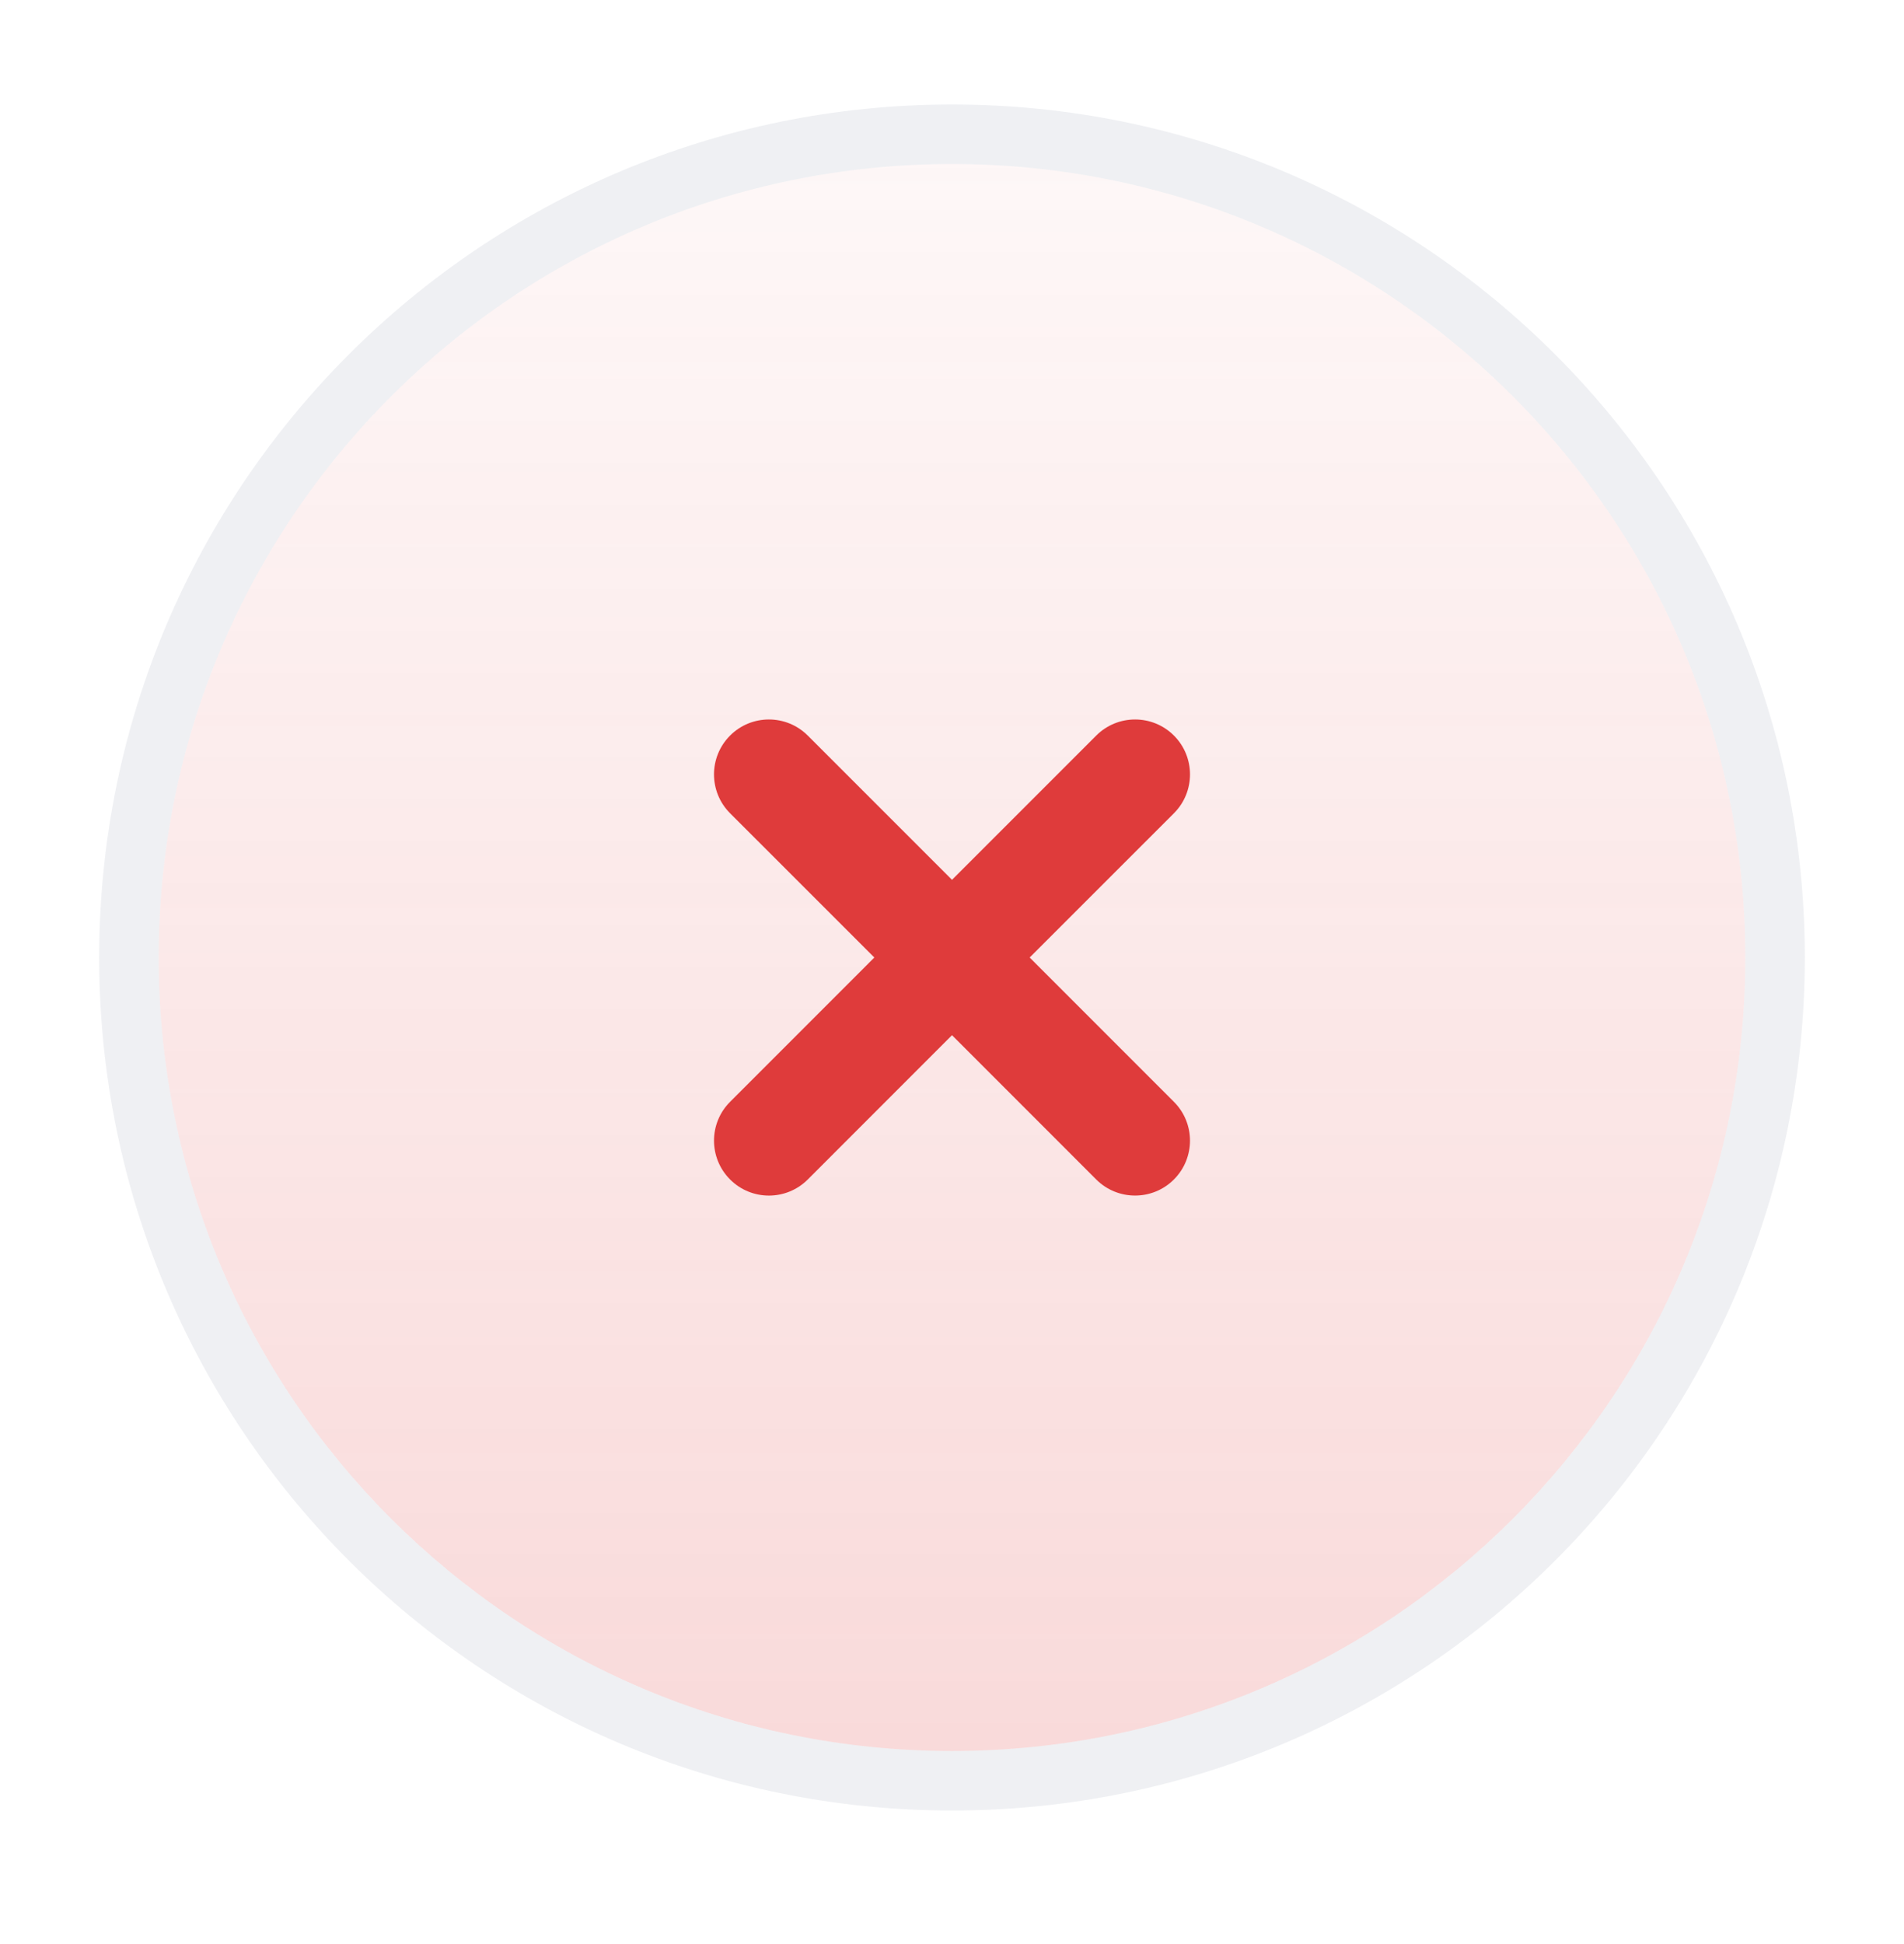
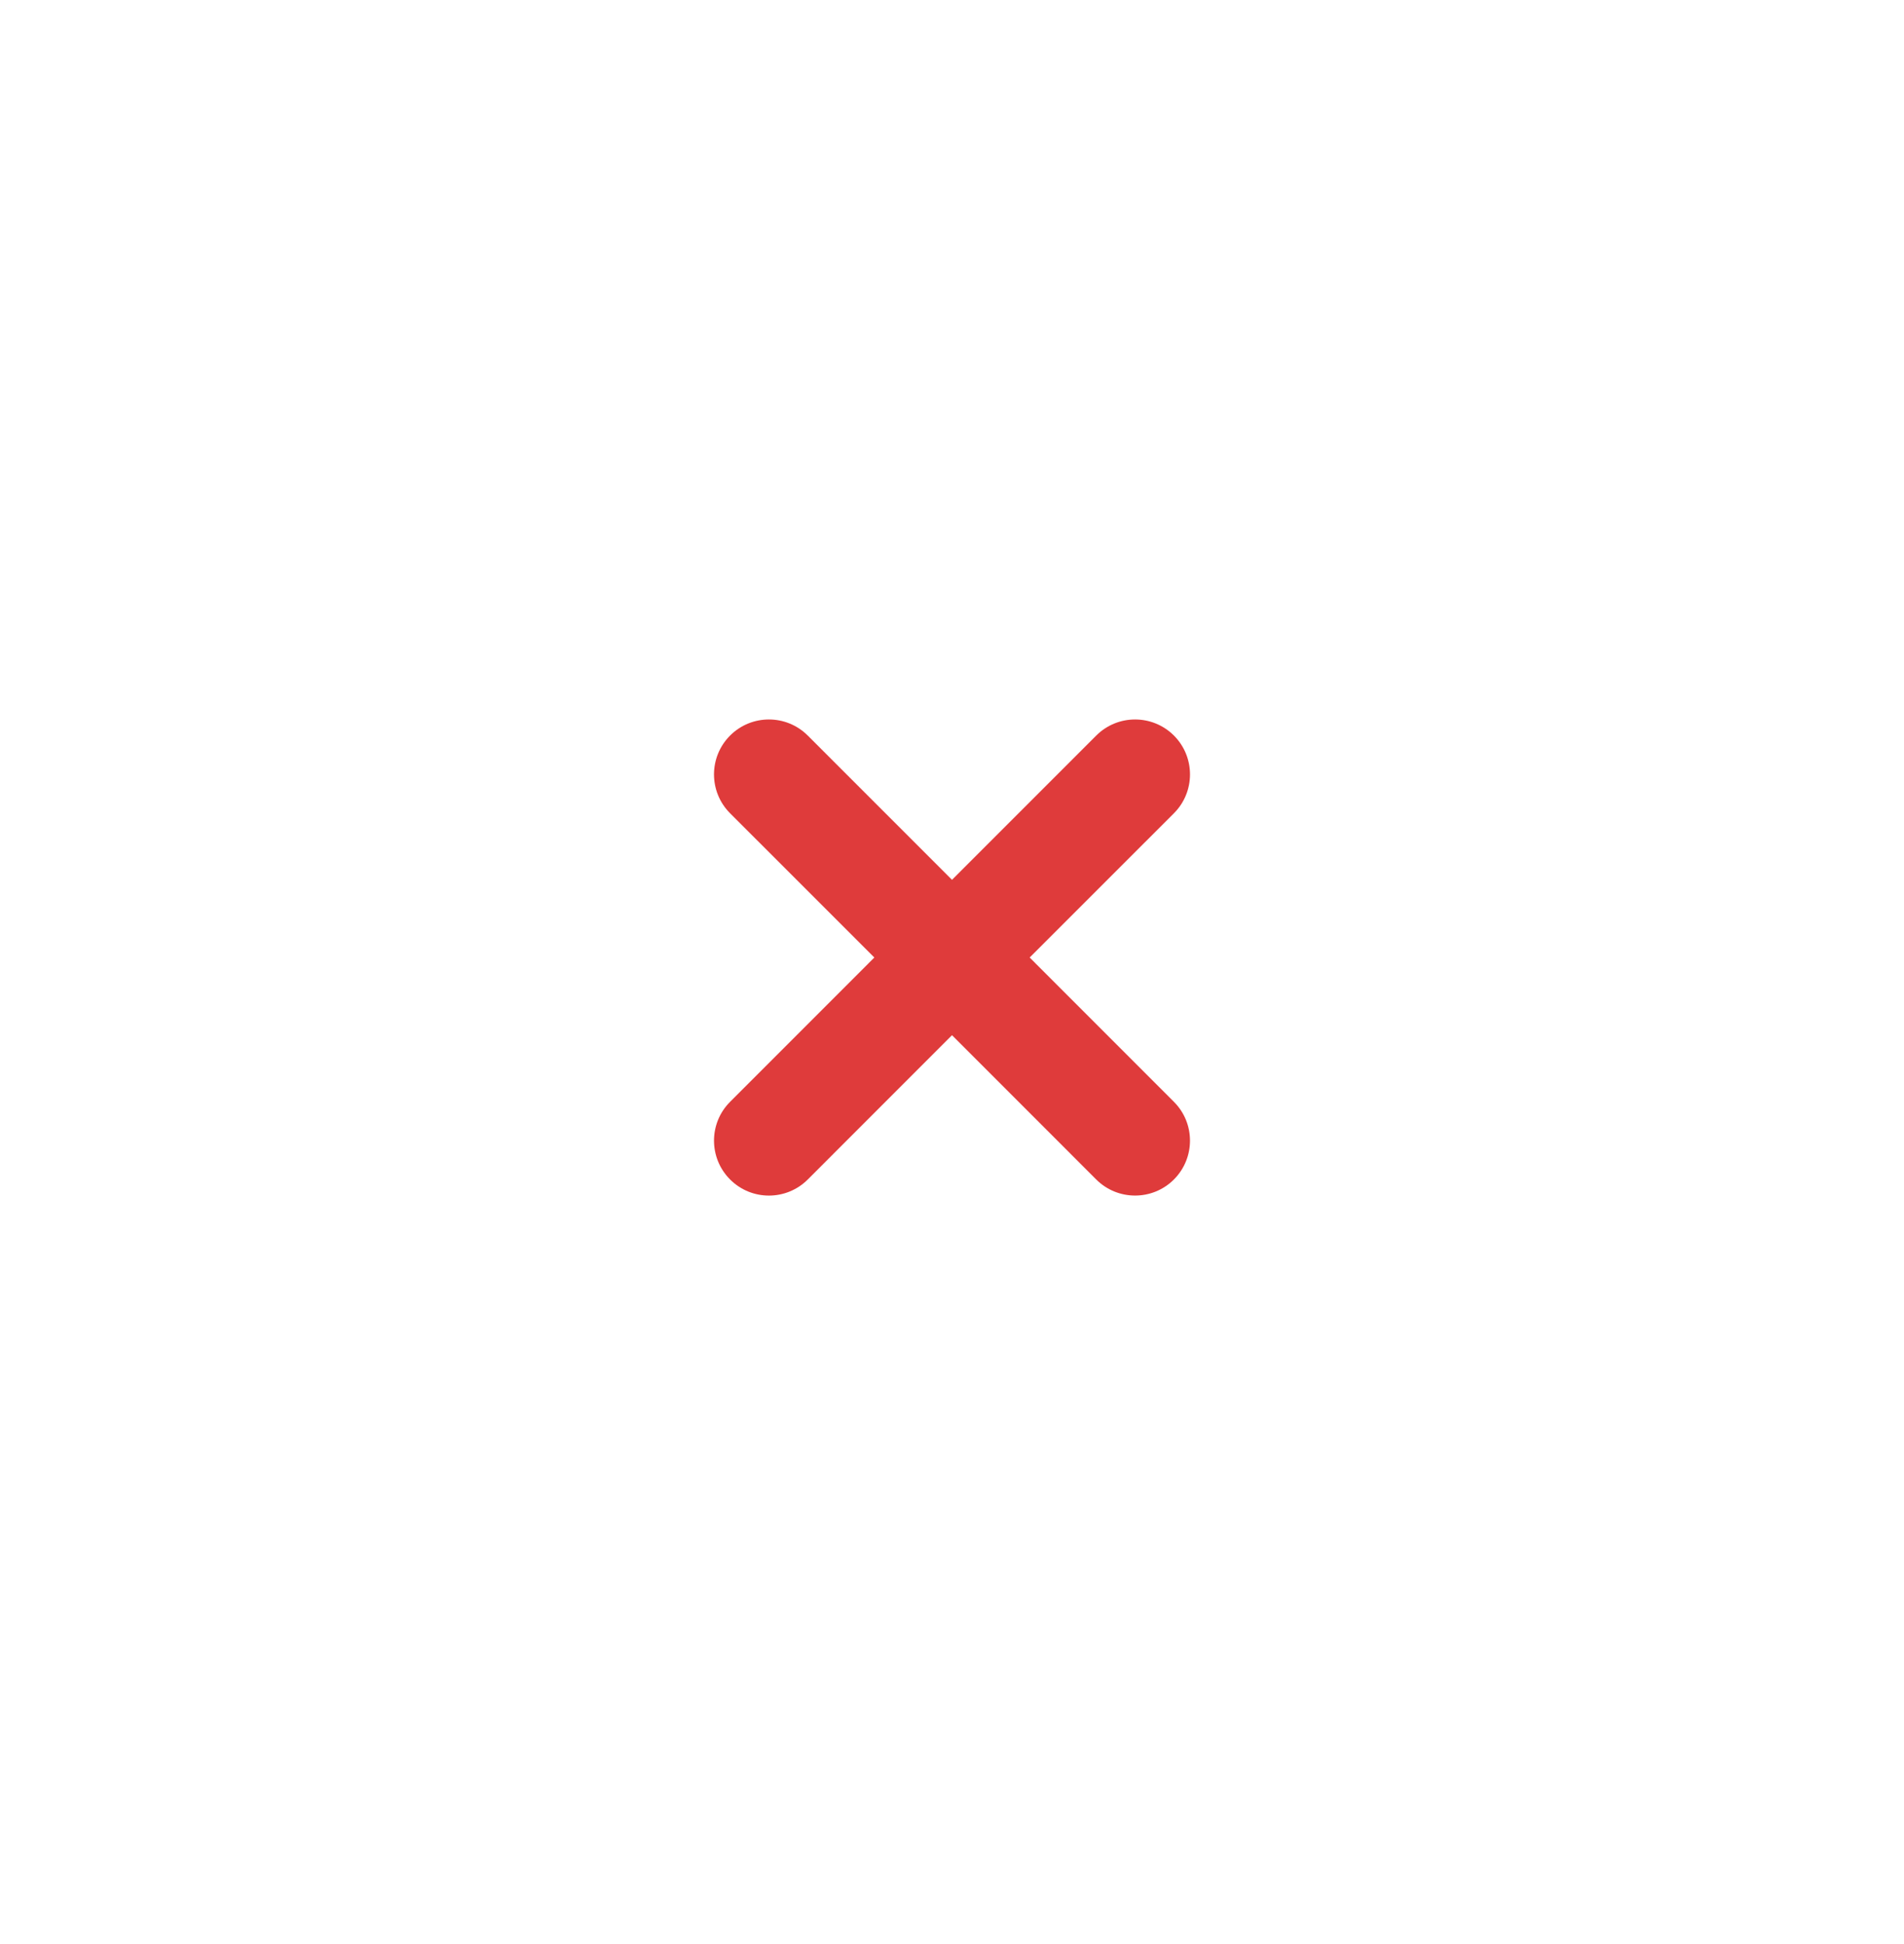
<svg xmlns="http://www.w3.org/2000/svg" width="48" height="49" viewBox="0 0 48 49" fill="none">
-   <path d="M44 24.134C44 35.18 35.046 44.134 24 44.134C12.954 44.134 4 35.18 4 24.134C4 13.089 12.954 4.134 24 4.134C35.046 4.134 44 13.089 44 24.134Z" fill="url(#paint0_linear_59_7349)" fill-opacity="0.2" />
-   <path d="M24 44.884C35.46 44.884 44.75 35.594 44.75 24.134C44.75 12.674 35.46 3.384 24 3.384C12.54 3.384 3.25 12.674 3.25 24.134C3.25 35.594 12.54 44.884 24 44.884Z" stroke="#77809A" stroke-opacity="0.12" stroke-width="1.5" stroke-linecap="round" />
  <path d="M18.405 18.54C18.946 17.999 19.823 17.999 20.364 18.54L24 22.176L27.636 18.54C28.177 17.999 29.054 17.999 29.595 18.54C30.135 19.081 30.135 19.957 29.595 20.498L25.958 24.134L29.594 27.771C30.135 28.311 30.135 29.188 29.594 29.729C29.054 30.269 28.177 30.269 27.636 29.729L24 26.092L20.364 29.729C19.823 30.27 18.946 30.27 18.406 29.729C17.865 29.188 17.865 28.311 18.406 27.771L22.042 24.134L18.405 20.498C17.865 19.957 17.865 19.081 18.405 18.54Z" fill="#DF3B3B" />
  <defs>
    <linearGradient id="paint0_linear_59_7349" x1="20" y1="47.134" x2="20" y2="-6.866" gradientUnits="userSpaceOnUse">
      <stop stop-color="#DF3B3B" />
      <stop offset="1" stop-color="#DF3B3B" stop-opacity="0" />
    </linearGradient>
  </defs>
</svg>